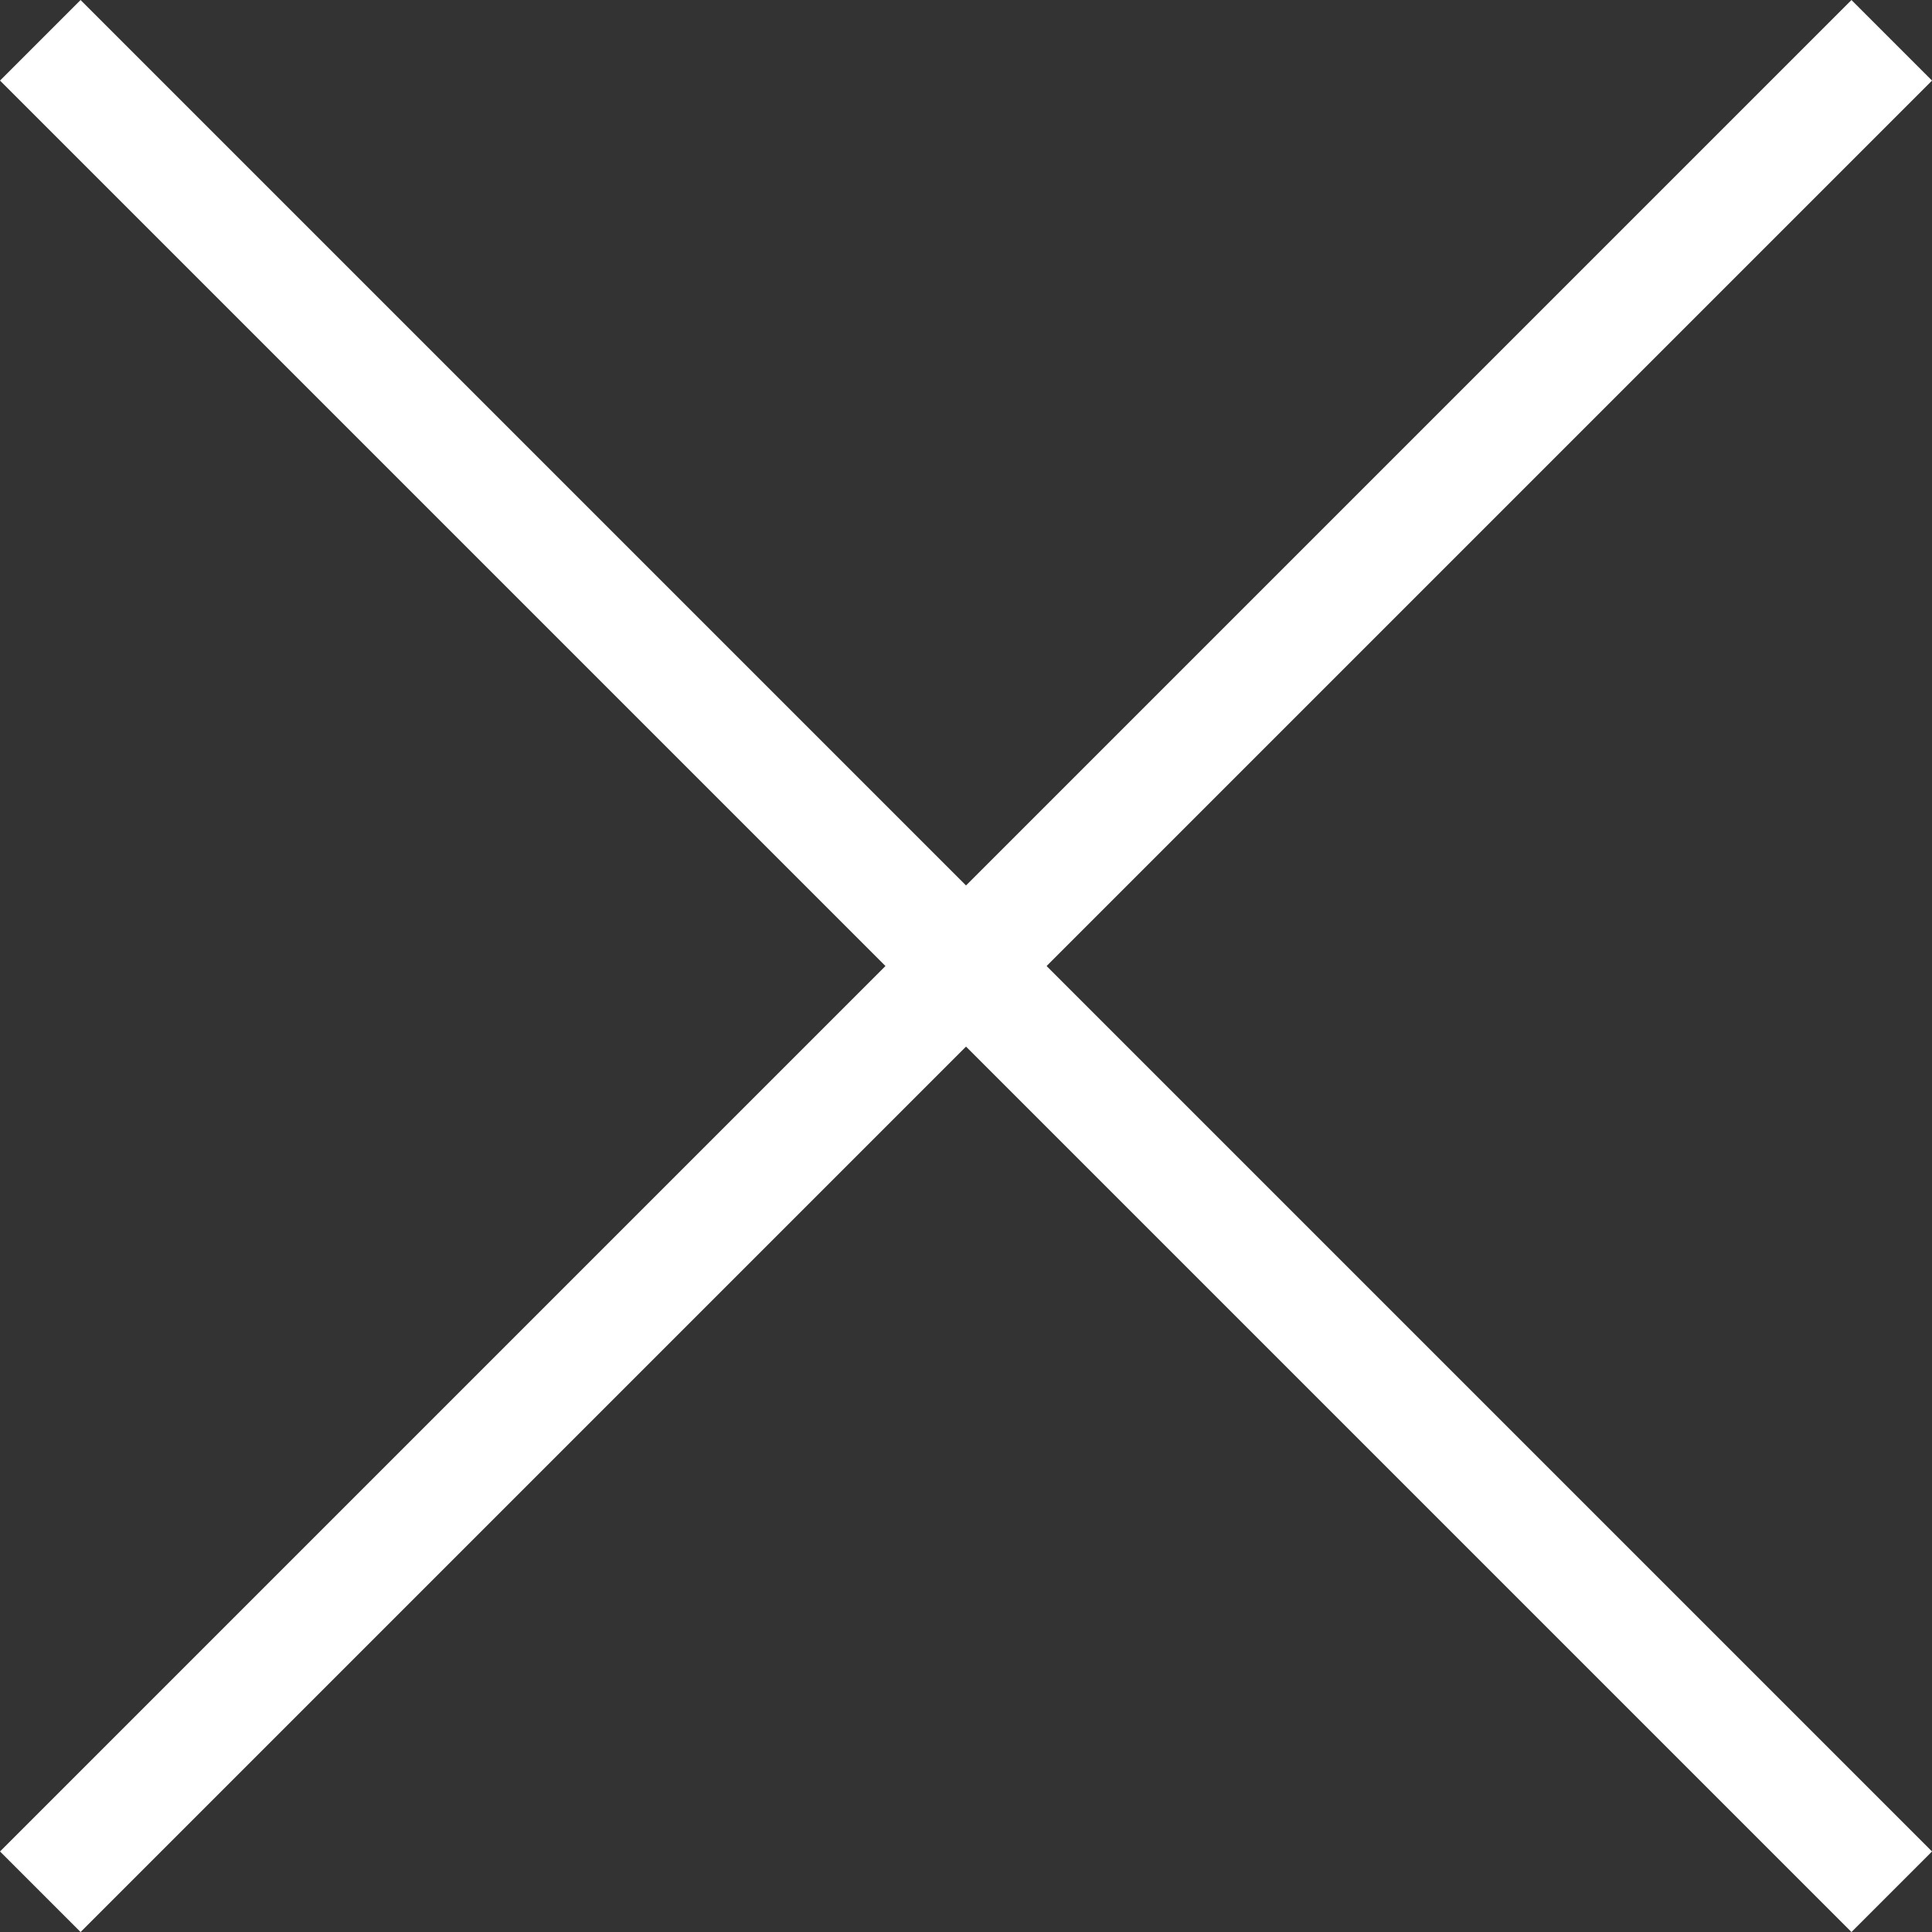
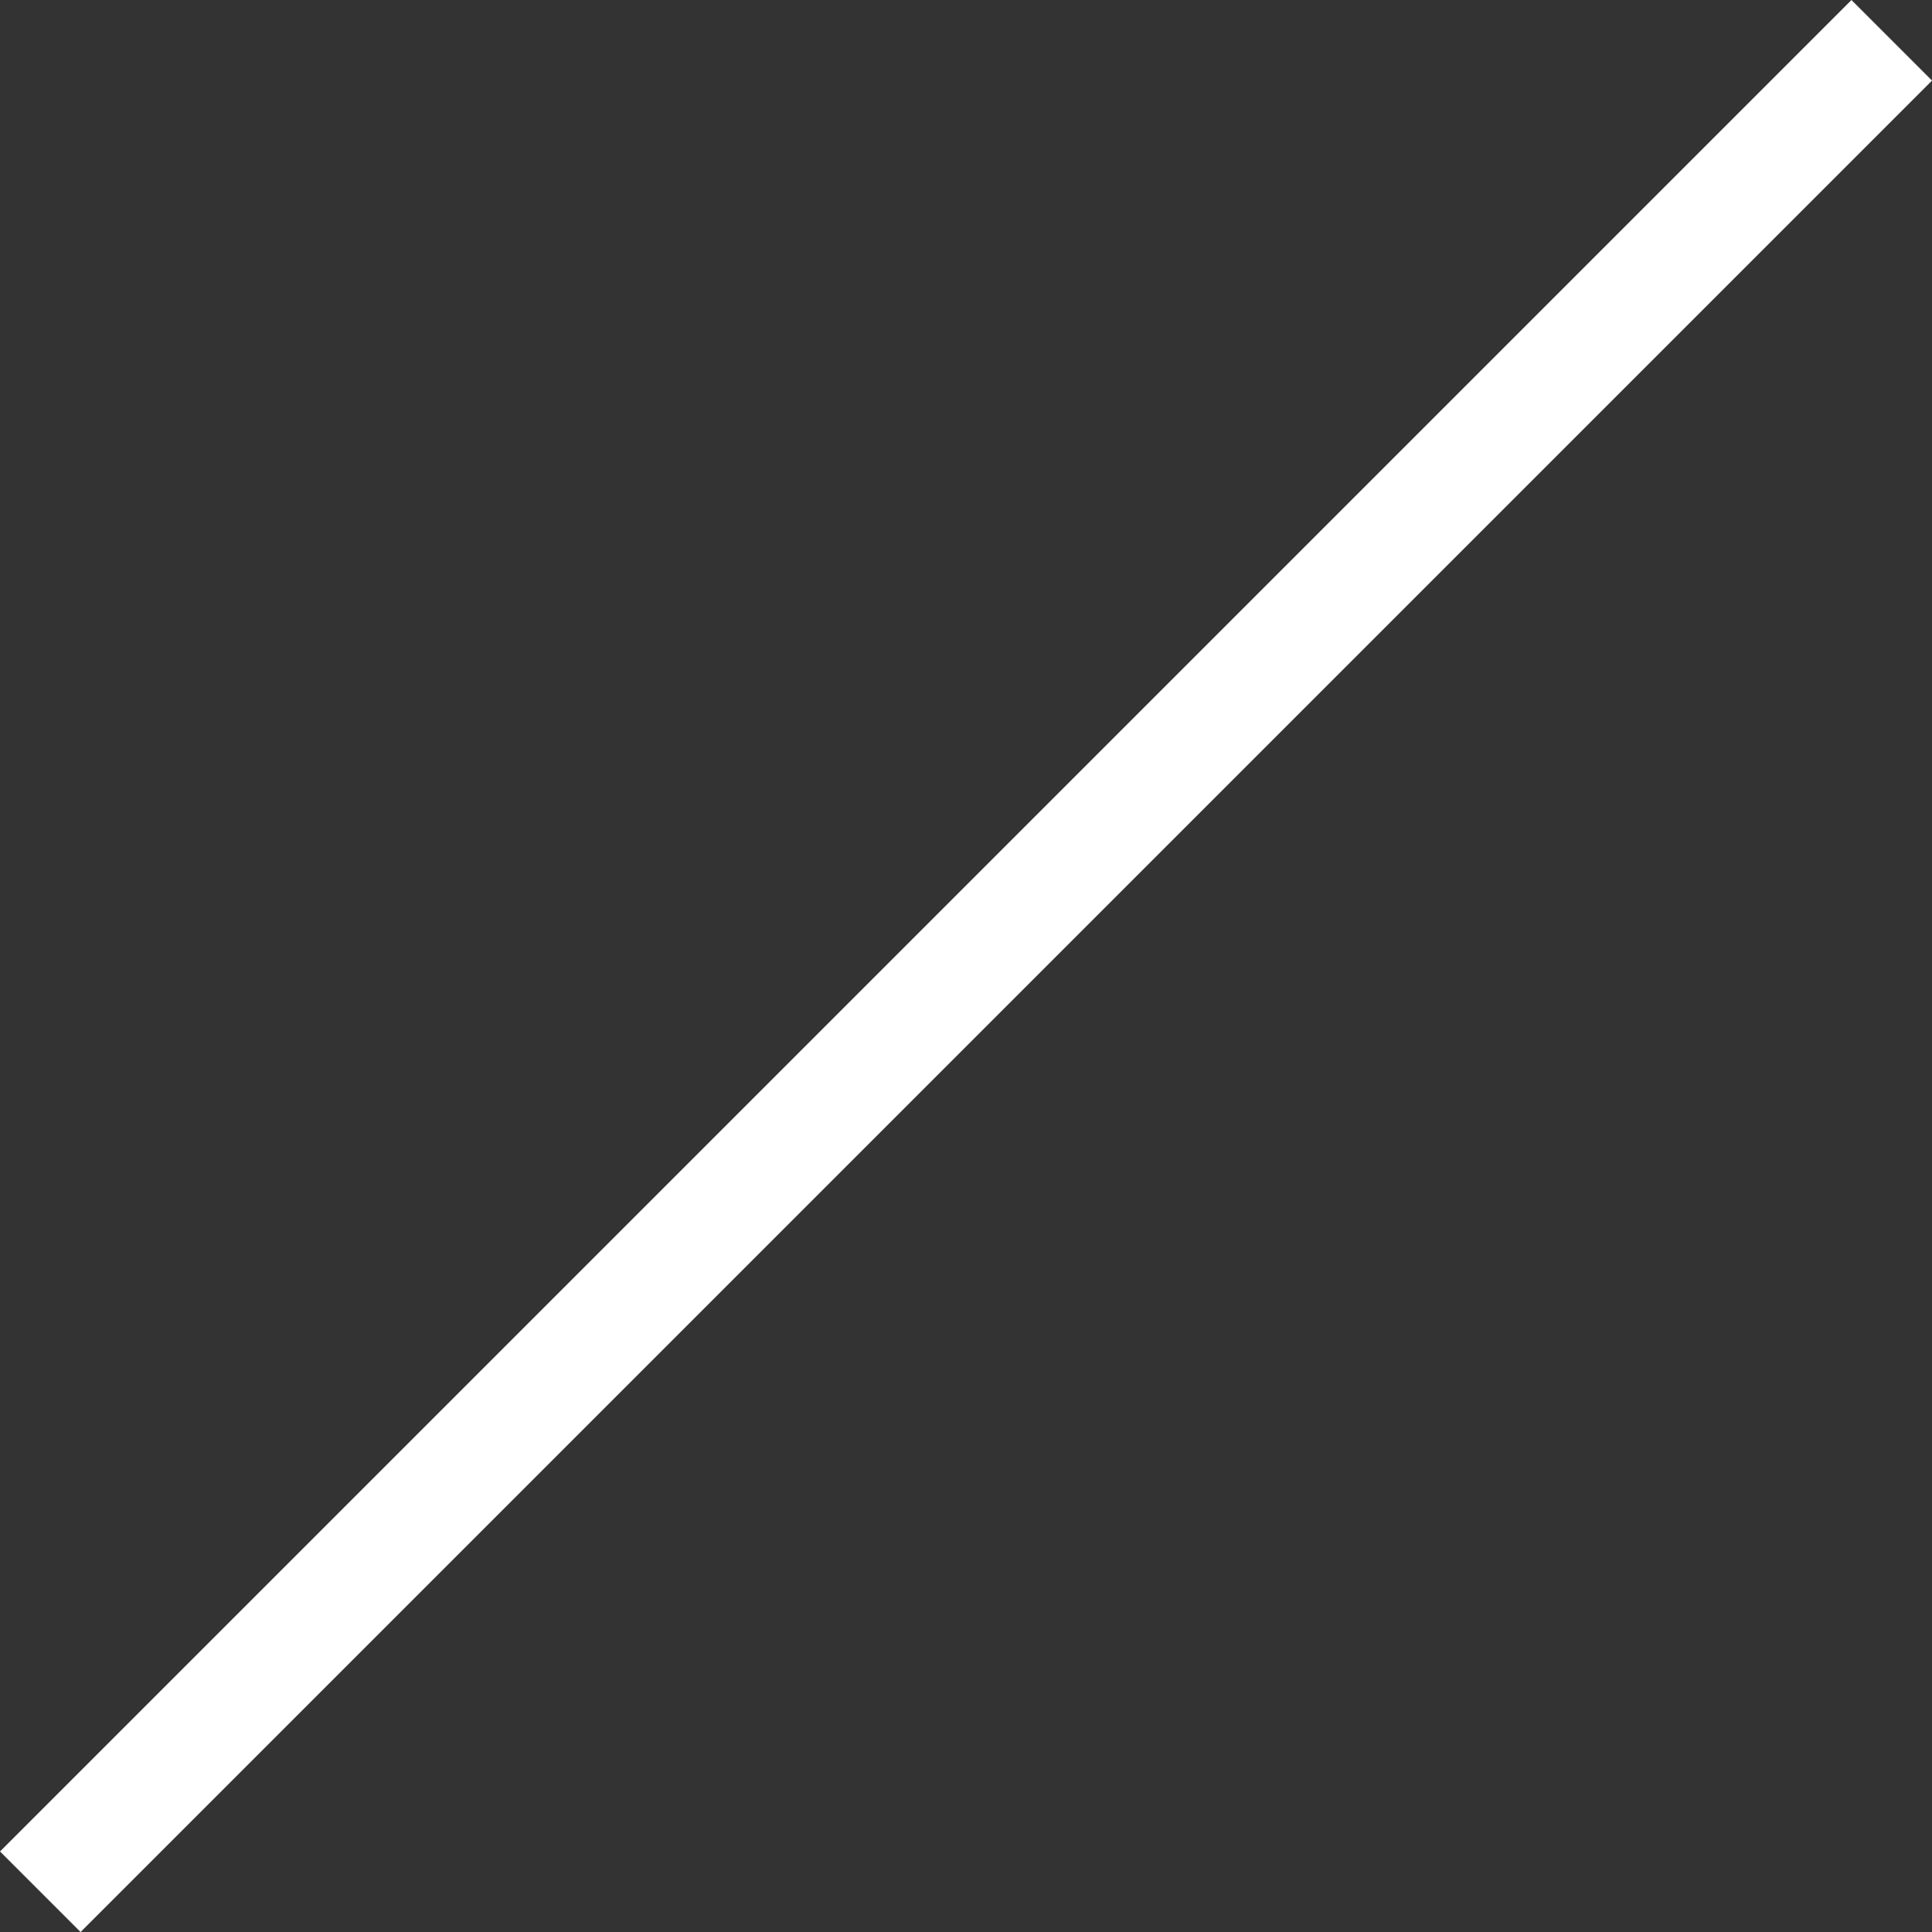
<svg xmlns="http://www.w3.org/2000/svg" width="50.877" height="50.877" viewBox="0 0 50.877 50.877">
  <rect x="0" y="0" width="50.877" height="50.877" fill="#333333" stroke="none" />
  <g id="nav_close" transform="translate(-1610.939 -1710.439)">
-     <line id="線_9" data-name="線 9" x2="48.756" y2="48.756" transform="translate(1612 1711.5)" fill="none" stroke="#fff" stroke-width="3" />
    <line id="線_10" data-name="線 10" x1="48.756" y2="48.756" transform="translate(1612 1711.5)" fill="none" stroke="#fff" stroke-width="3" />
  </g>
</svg>